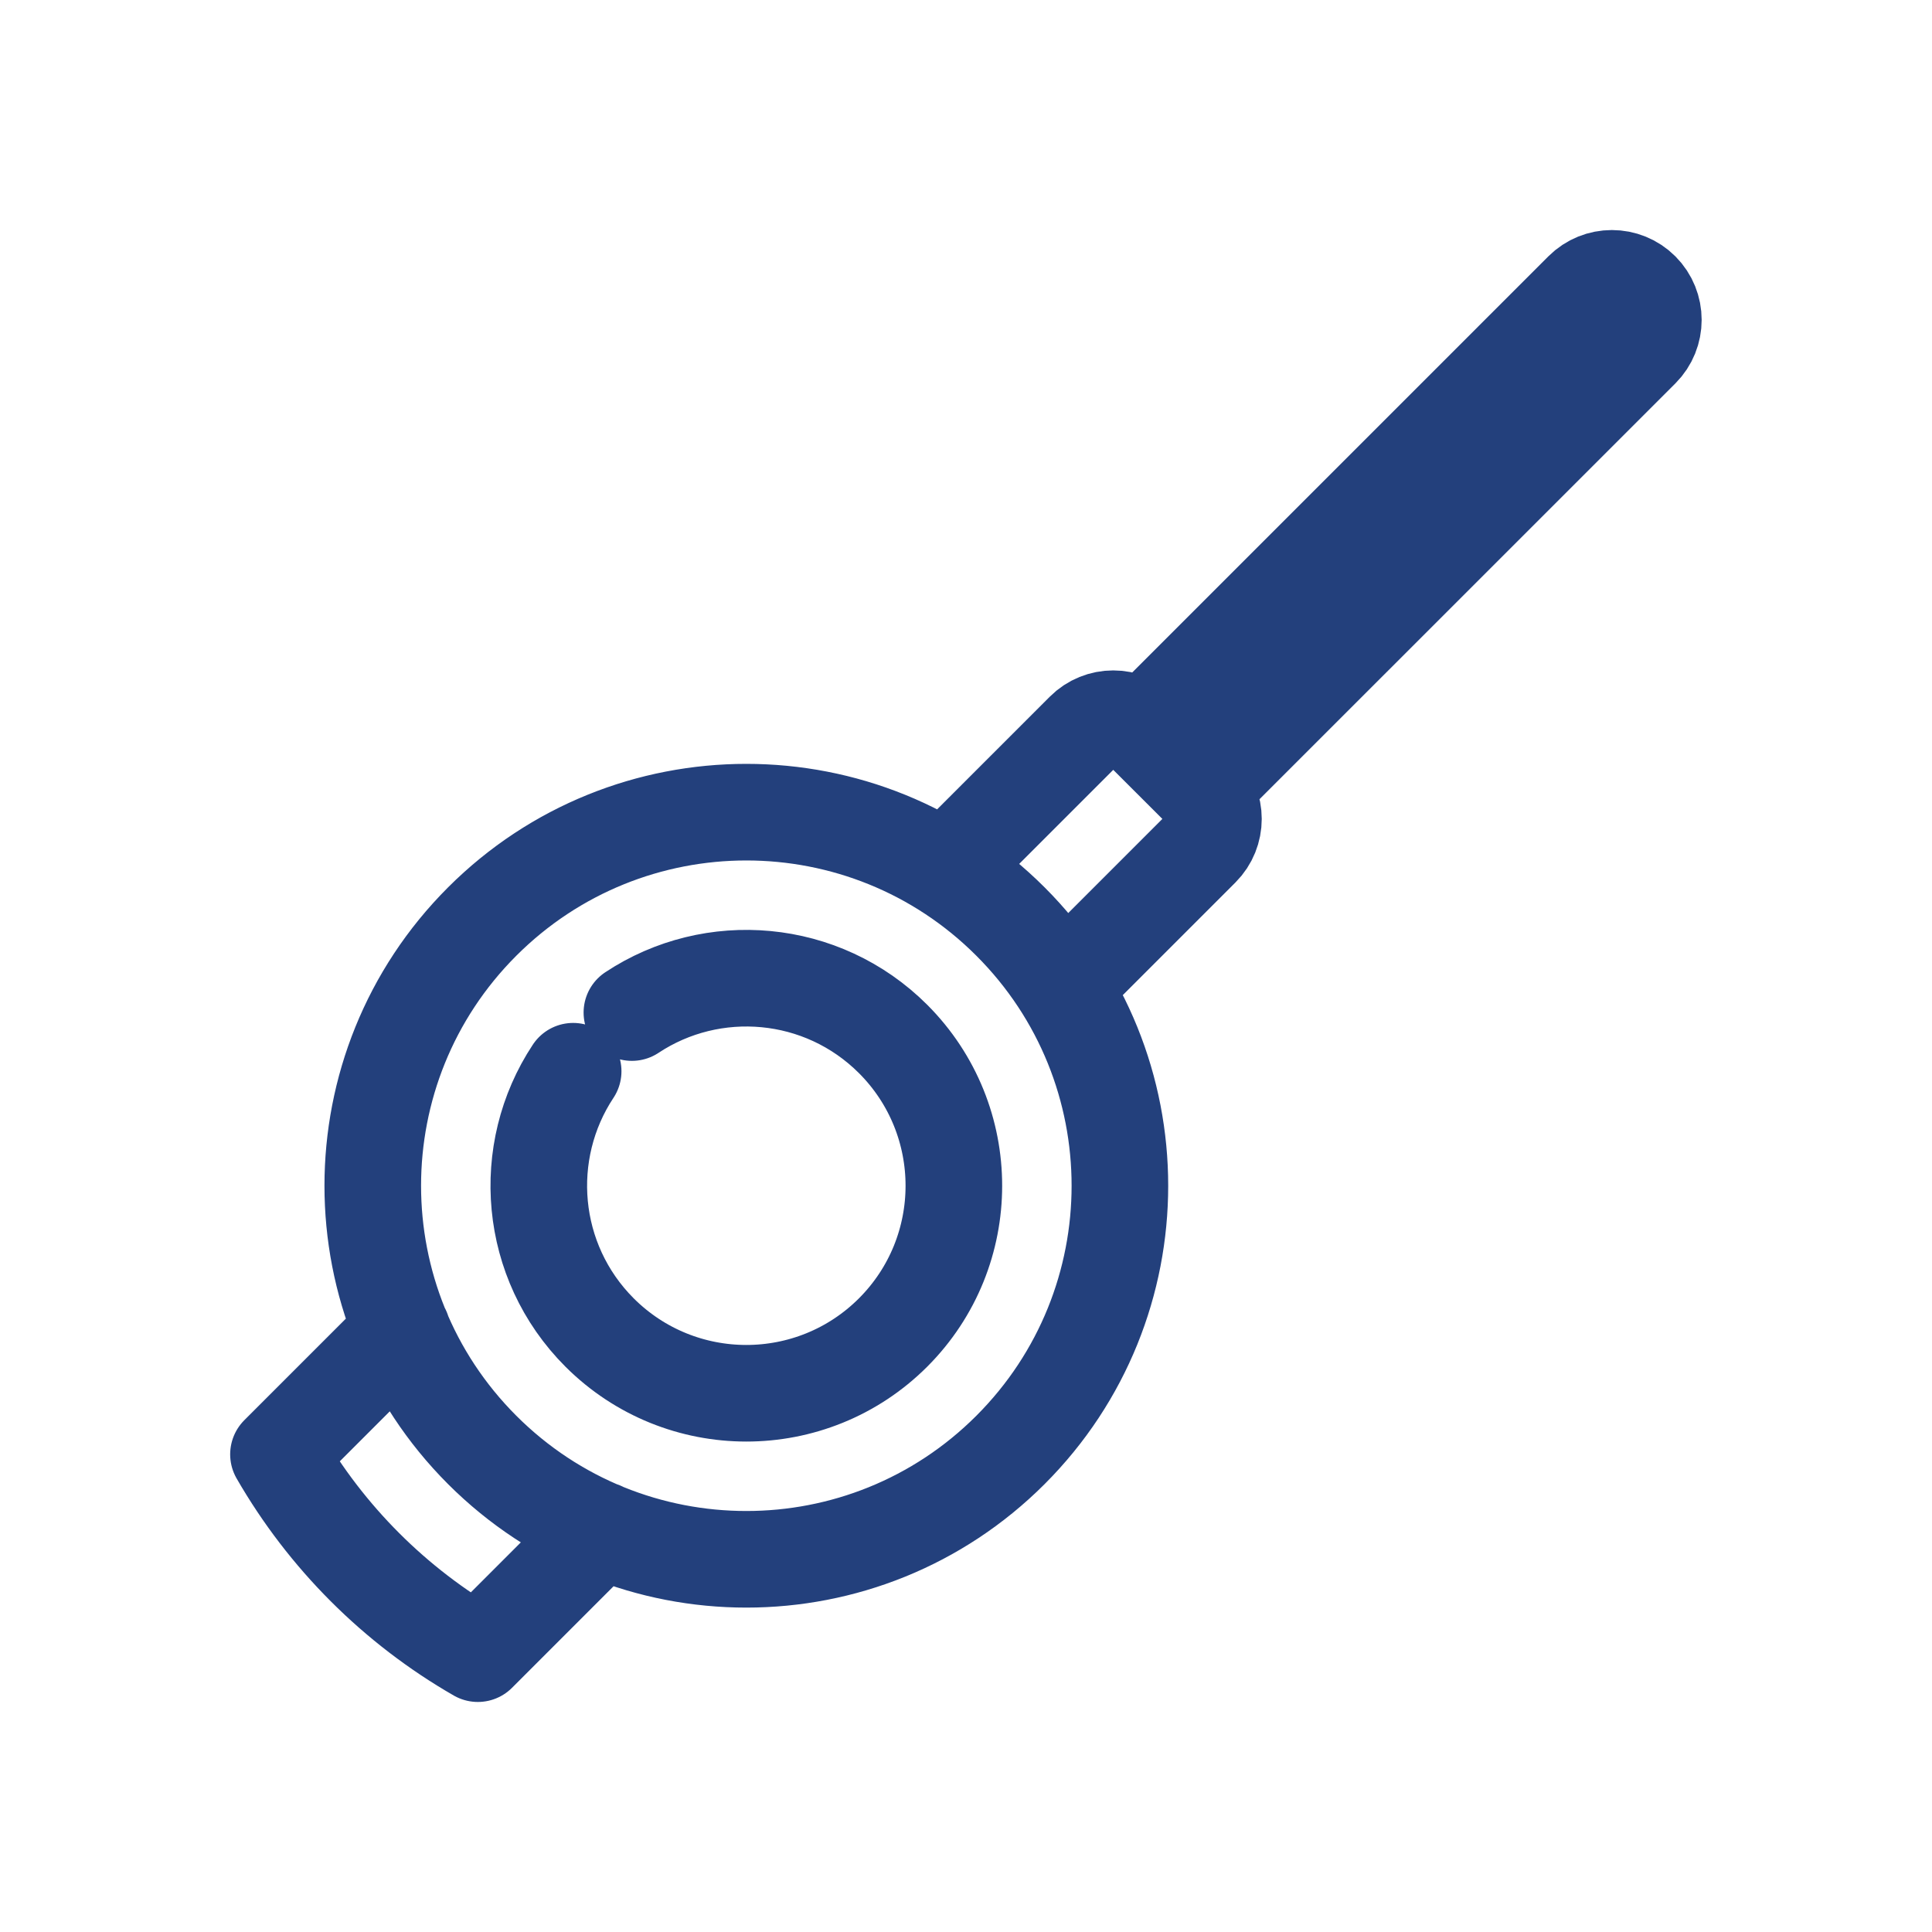
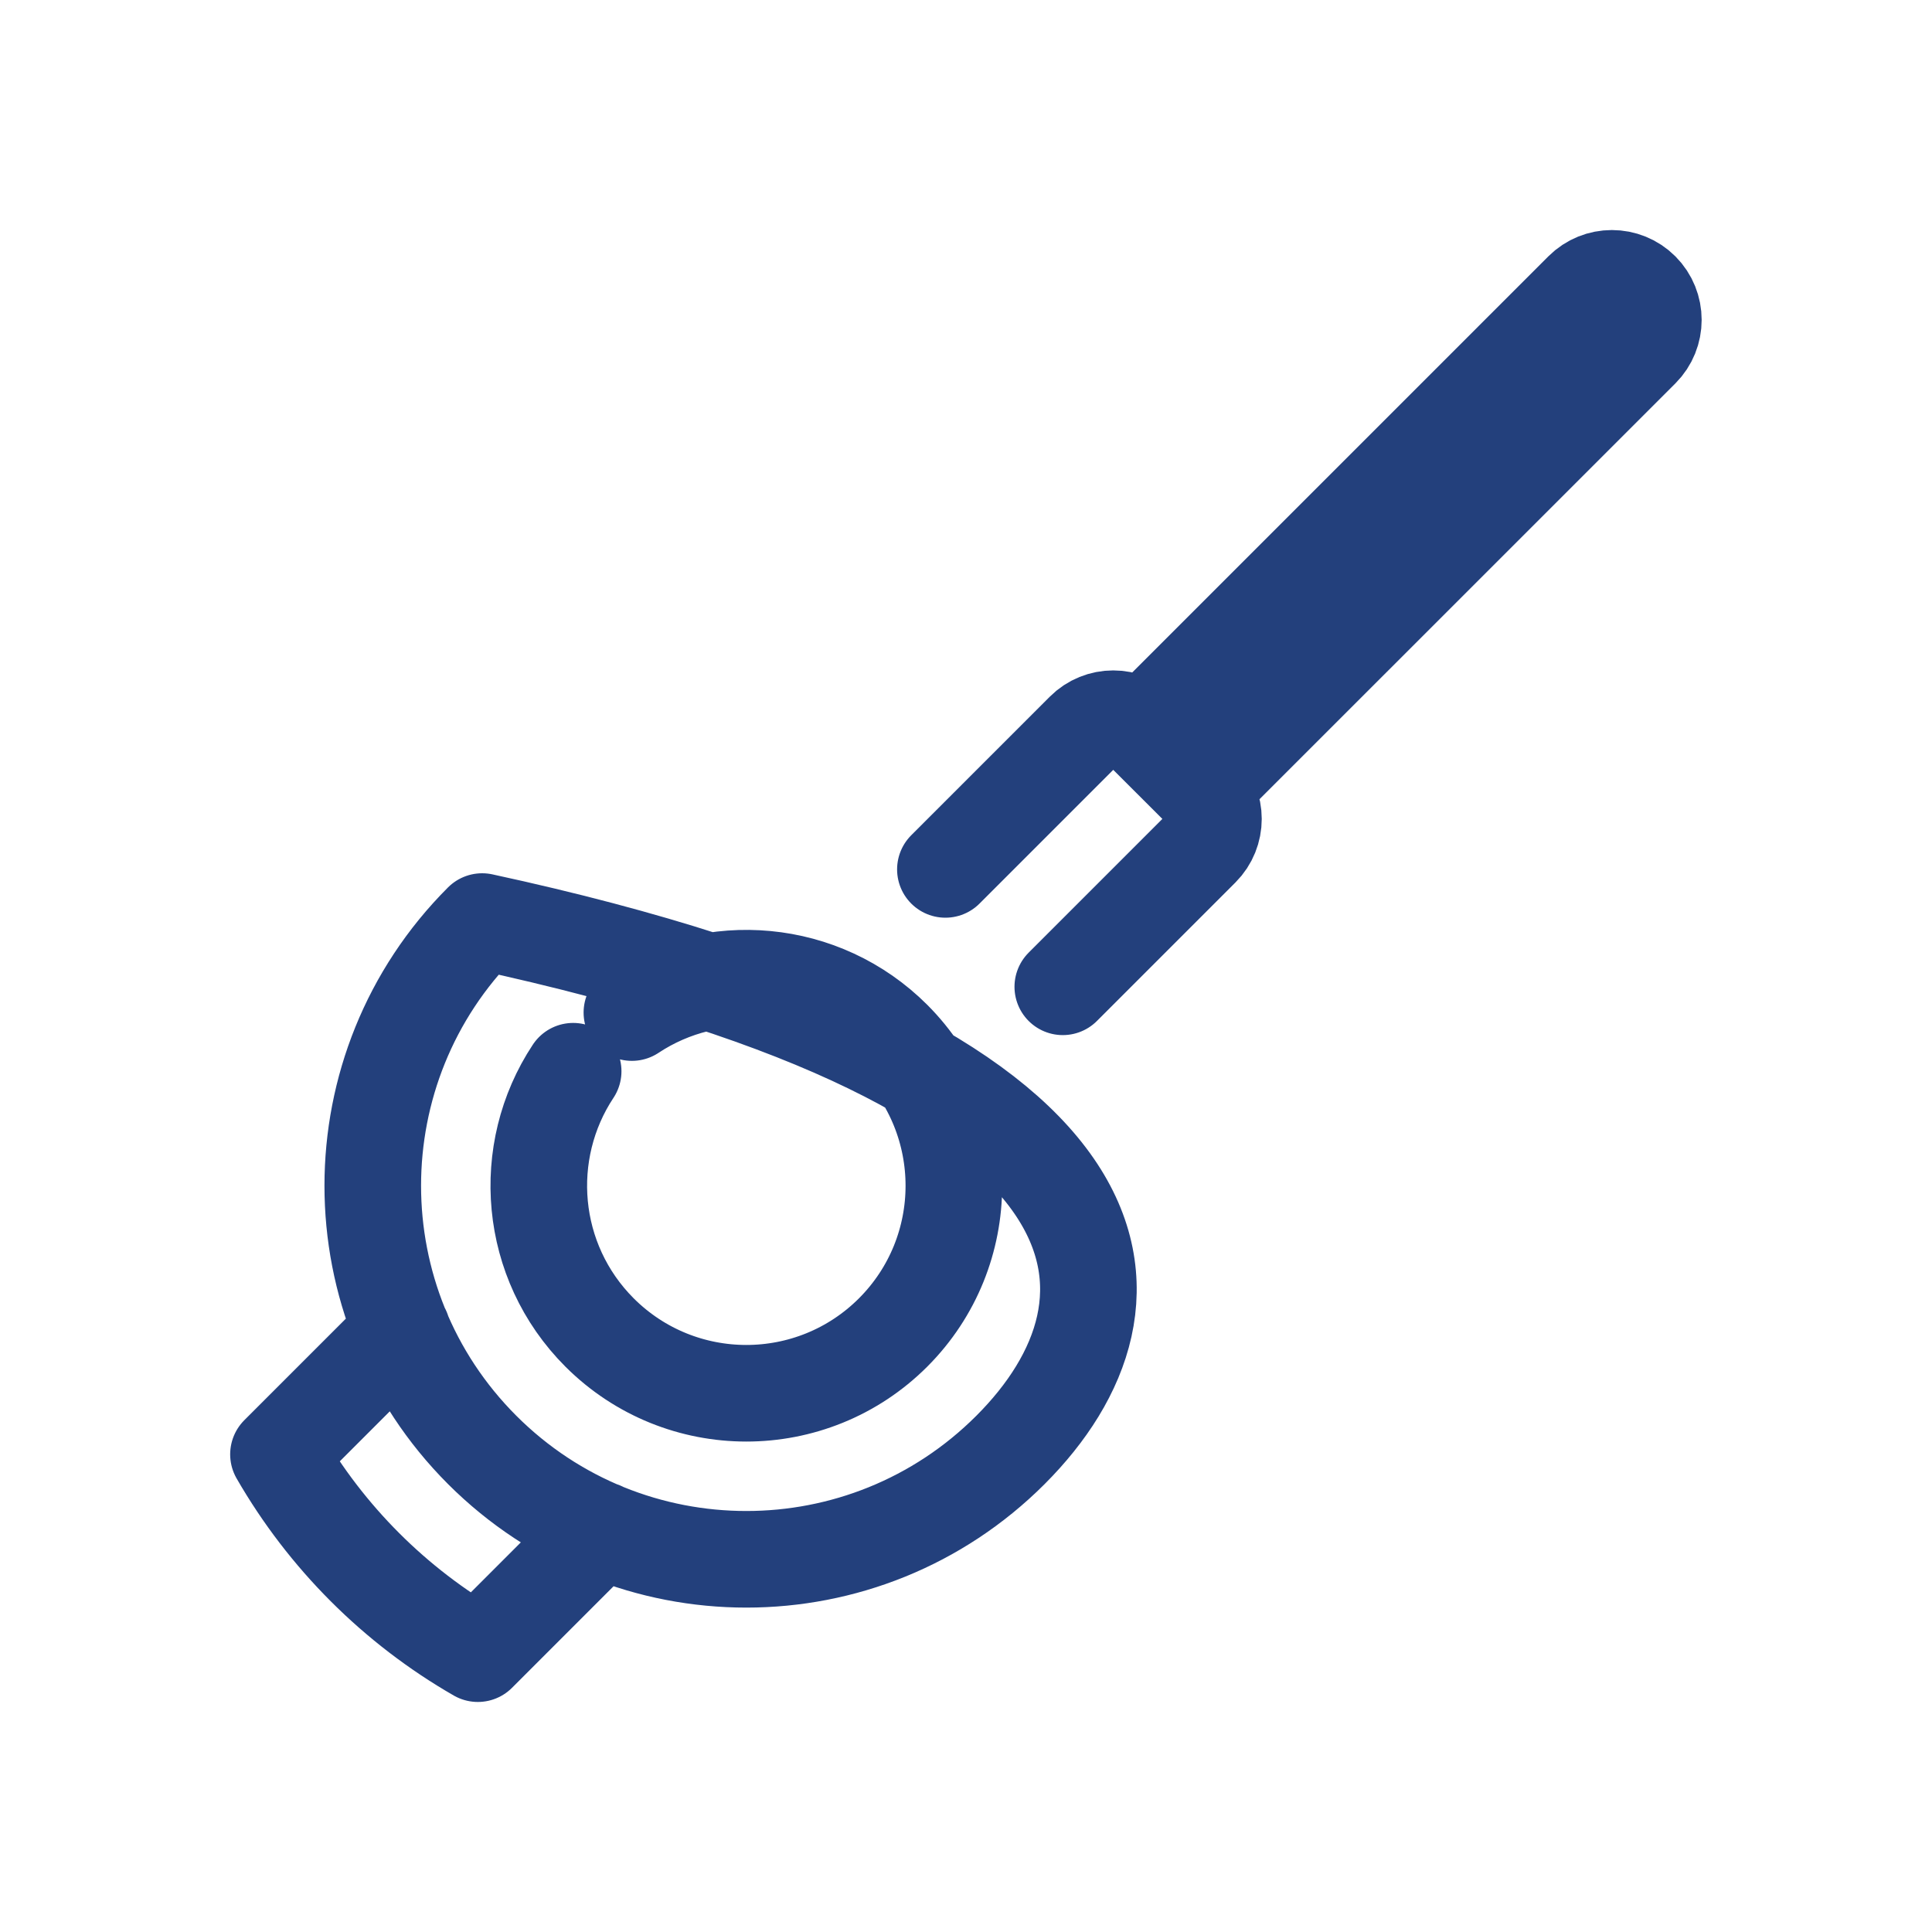
<svg xmlns="http://www.w3.org/2000/svg" width="30" height="30" viewBox="0 0 30 30" fill="none">
-   <path d="M17.737 11.347L24.573 4.511C24.825 4.259 25.233 4.259 25.485 4.511C25.736 4.763 25.736 5.171 25.485 5.423L18.648 12.259M16.503 15.323L18.654 13.172C18.905 12.92 18.905 12.512 18.654 12.26L17.742 11.349C17.491 11.097 17.082 11.097 16.831 11.349L14.68 13.5M6.245 20.662L4.324 22.583C5.064 23.868 6.134 24.939 7.42 25.678L9.34 23.758M8.9 16.634C8.071 17.886 8.208 19.588 9.31 20.691C10.569 21.949 12.609 21.949 13.868 20.691C15.126 19.432 15.126 17.392 13.868 16.133C12.765 15.031 11.063 14.894 9.812 15.723M7.487 22.514C5.222 20.248 5.222 16.575 7.487 14.31C9.753 12.045 13.426 12.045 15.691 14.31C17.956 16.575 17.956 20.248 15.691 22.514C13.426 24.779 9.753 24.779 7.487 22.514Z" stroke="#23407C" stroke-width="1.5" stroke-miterlimit="10" stroke-linecap="round" stroke-linejoin="round" />
+   <path d="M17.737 11.347L24.573 4.511C24.825 4.259 25.233 4.259 25.485 4.511C25.736 4.763 25.736 5.171 25.485 5.423L18.648 12.259M16.503 15.323L18.654 13.172C18.905 12.92 18.905 12.512 18.654 12.26L17.742 11.349C17.491 11.097 17.082 11.097 16.831 11.349L14.68 13.5M6.245 20.662L4.324 22.583C5.064 23.868 6.134 24.939 7.42 25.678L9.34 23.758M8.9 16.634C8.071 17.886 8.208 19.588 9.31 20.691C10.569 21.949 12.609 21.949 13.868 20.691C15.126 19.432 15.126 17.392 13.868 16.133C12.765 15.031 11.063 14.894 9.812 15.723M7.487 22.514C5.222 20.248 5.222 16.575 7.487 14.31C17.956 16.575 17.956 20.248 15.691 22.514C13.426 24.779 9.753 24.779 7.487 22.514Z" stroke="#23407C" stroke-width="1.5" stroke-miterlimit="10" stroke-linecap="round" stroke-linejoin="round" />
</svg>